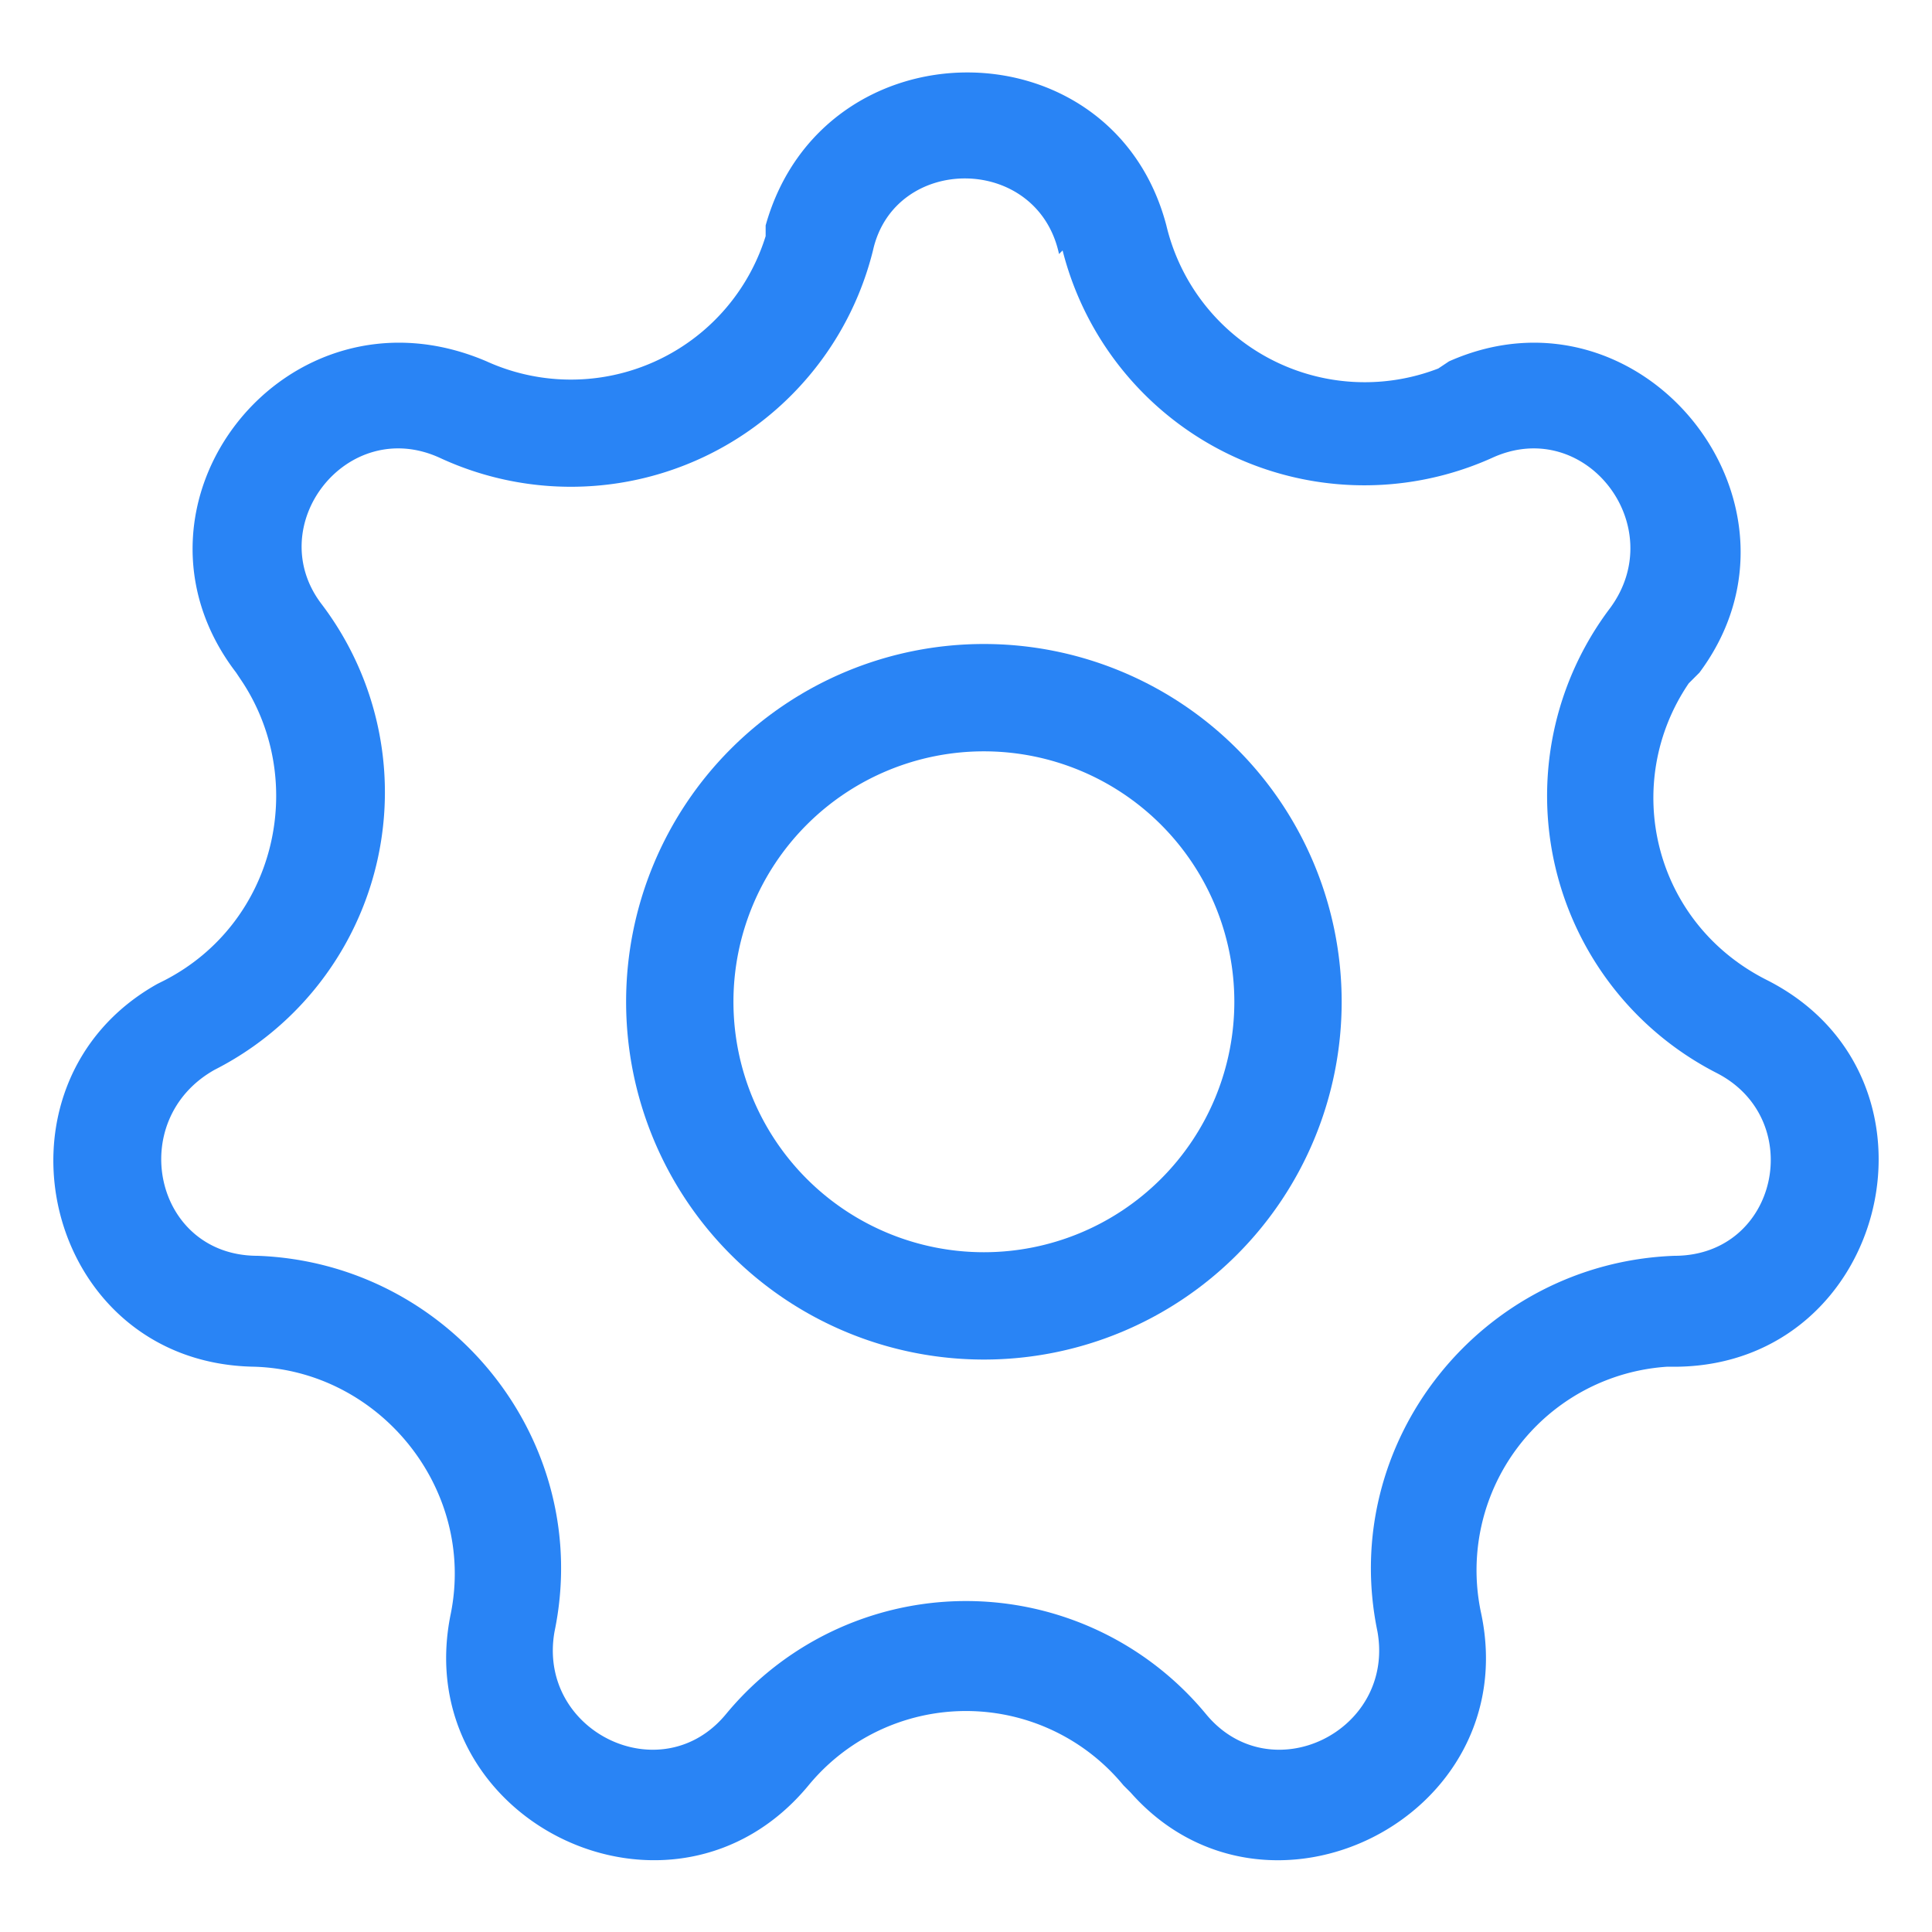
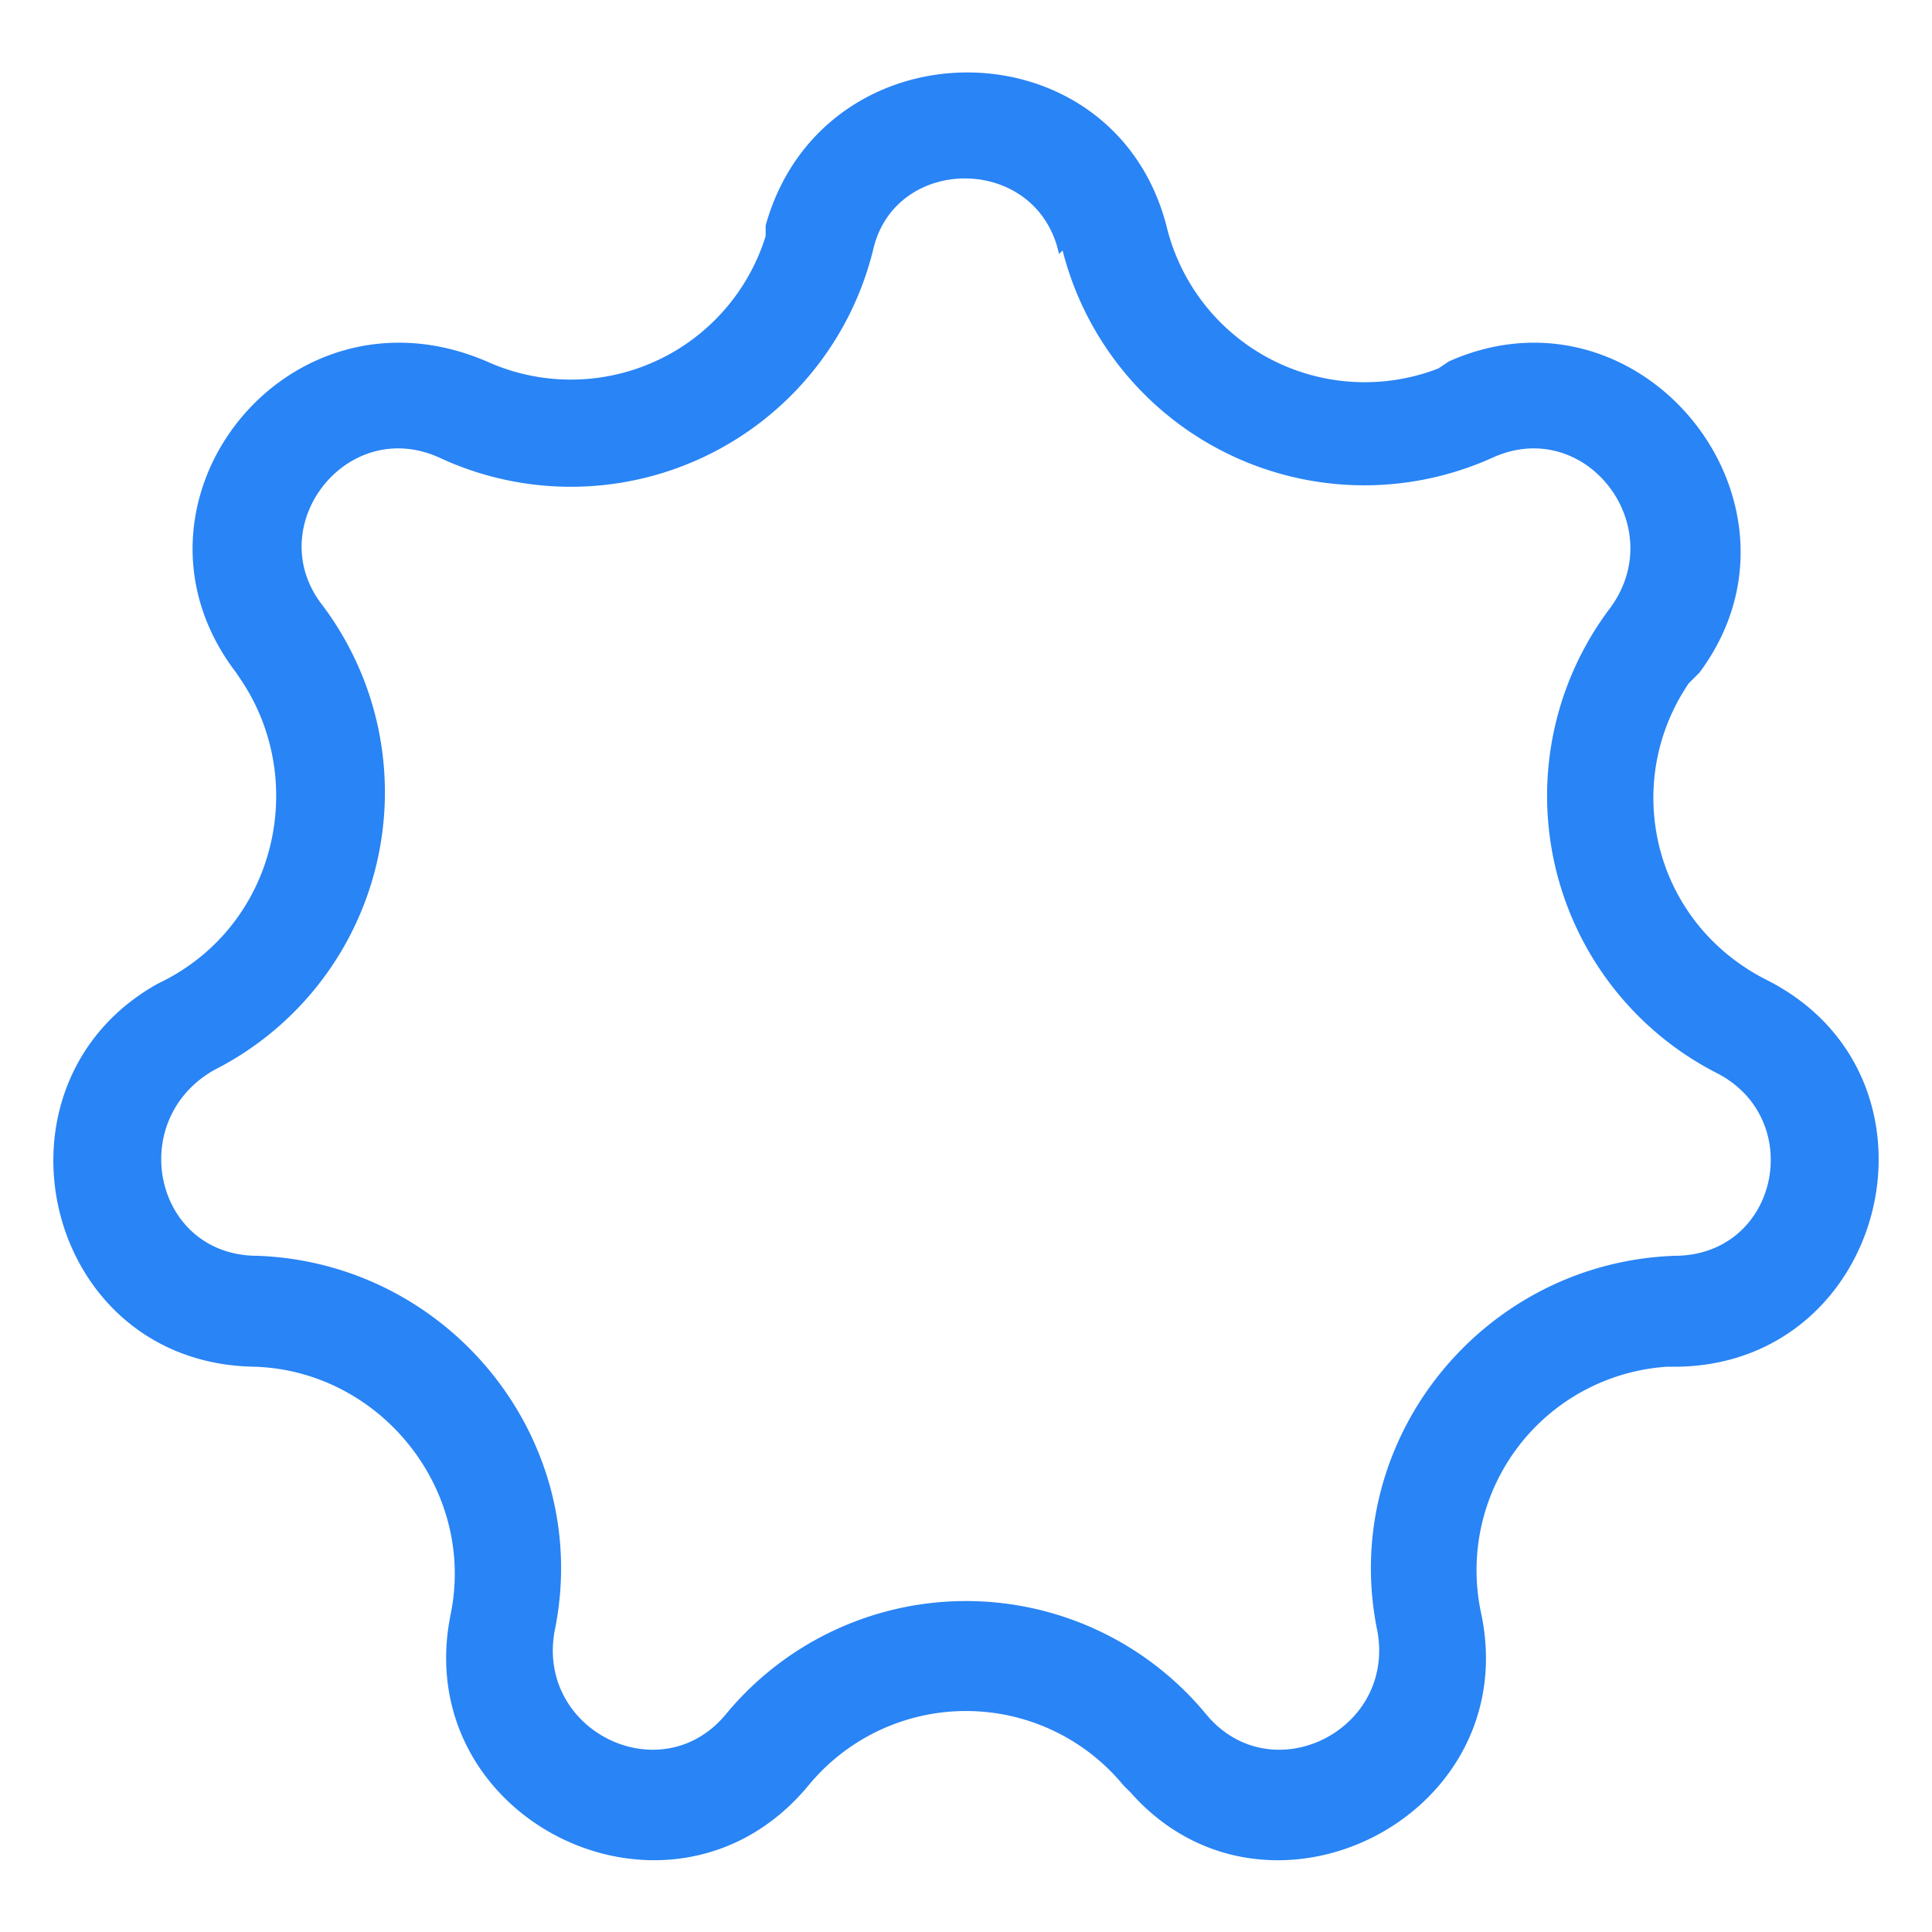
<svg xmlns="http://www.w3.org/2000/svg" width="54" height="54" viewBox="0 0 54 54" fill="none">
  <g id="Icon=configuration-pbx-ico07">
    <g id="Union">
-       <path fill-rule="evenodd" clip-rule="evenodd" d="M27.5 18a10 10 0 1 1 0 20 10 10 0 0 1 0-20Zm0 3a7 7 0 1 0 0 14 7 7 0 0 0 0-14Z" fill="#2984F5" />
      <path fill-rule="evenodd" clip-rule="evenodd" d="M21.4 6.3C23 .6 31.1.6 32.6 6.3a5.7 5.7 0 0 0 7.6 4l.3-.2c5.4-2.4 10.5 4 7 8.7l-.3.3c-1.9 2.8-1 6.7 2.2 8.3 5.3 2.7 3.4 10.7-2.5 10.8h-.3a5.7 5.7 0 0 0-5.2 6.9c1.2 5.7-6 9.3-9.8 5l-.2-.2a5.7 5.7 0 0 0-8.8 0c-3.8 4.6-11.2 1-10-4.8.7-3.5-2-6.8-5.5-6.9-5.9-.1-7.7-7.9-2.7-10.7l.2-.1c3.1-1.6 4-5.5 2.2-8.3l-.2-.3C3 14.1 8 7.7 13.6 10.1a5.7 5.7 0 0 0 7.8-3.5v-.3Zm8.2.8C29 4.3 25 4.3 24.4 7a8.7 8.7 0 0 1-12.1 5.8c-2.6-1.2-5 1.9-3.3 4.1a8.7 8.7 0 0 1-3 13c-2.5 1.4-1.7 5.2 1.2 5.2 5.4.2 9.4 5.2 8.3 10.5-.5 2.8 3 4.5 4.8 2.3a8.7 8.7 0 0 1 13.4 0c1.8 2.2 5.3.5 4.8-2.3-1.1-5.3 2.9-10.3 8.3-10.5 2.9 0 3.7-3.8 1.2-5.1a8.7 8.7 0 0 1-3-13c1.7-2.3-.7-5.4-3.3-4.2a8.7 8.7 0 0 1-12-5.8Z" fill="#2984F5" />
    </g>
  </g>
</svg>